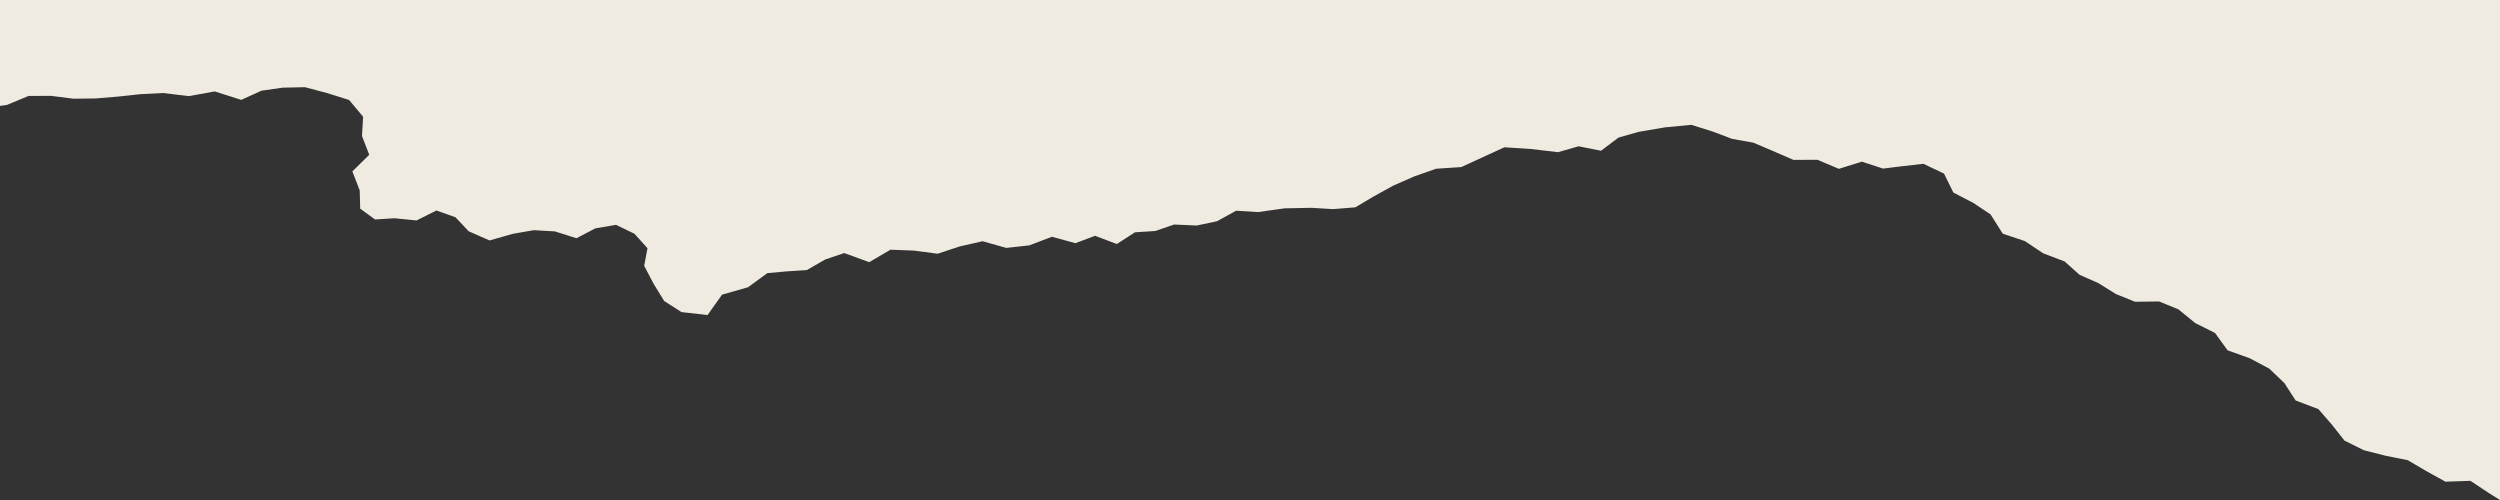
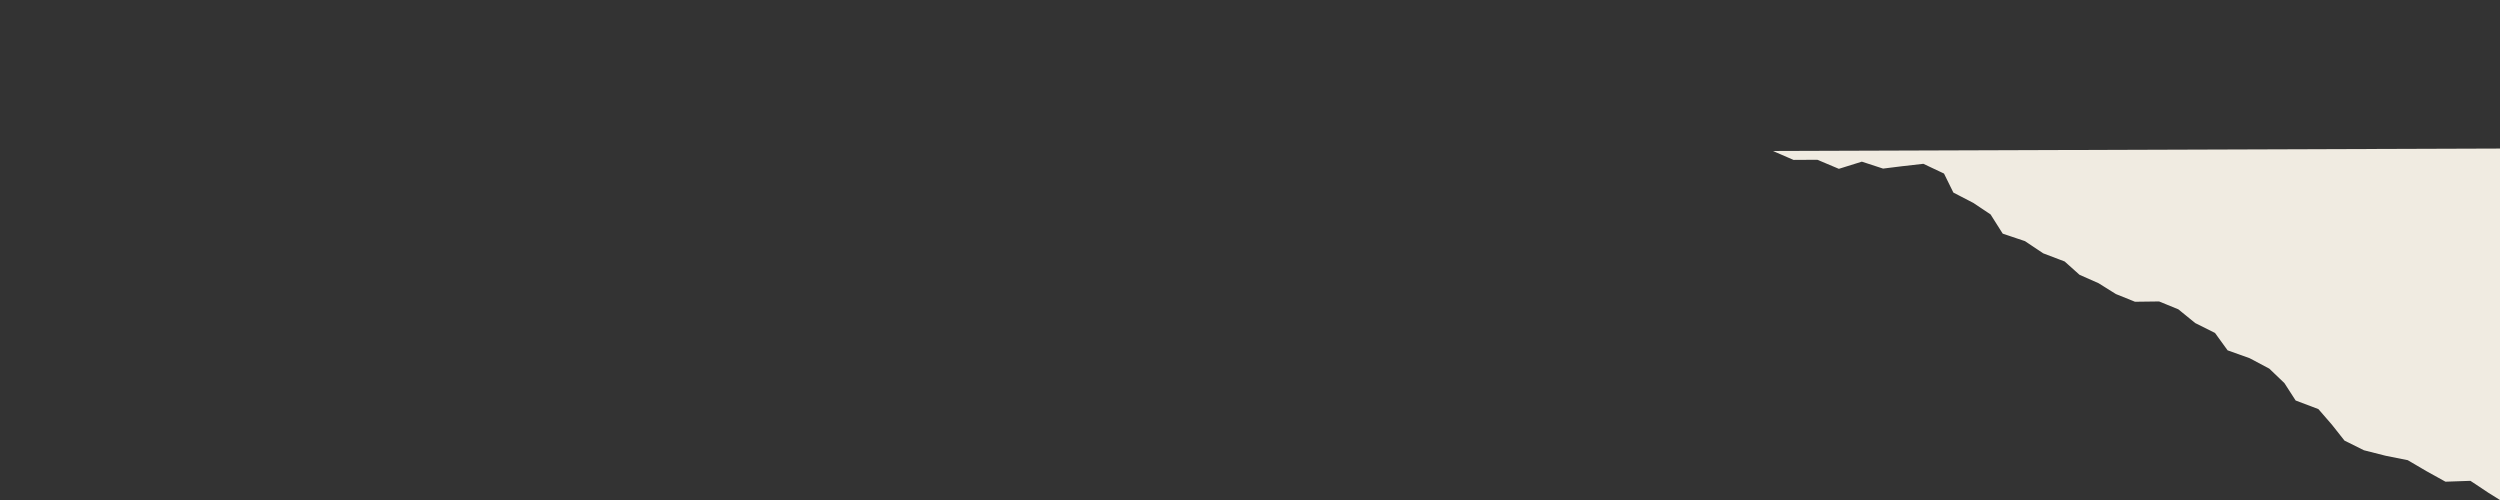
<svg xmlns="http://www.w3.org/2000/svg" version="1.1" x="0" y="0" width="1200" height="240" xml:space="preserve">
  <rect width="100%" height="100%" fill="#333333" stroke="none" />
-   <path fill="#F0EBE1" d="M1200 0H0v50.818l3.199-.418 10.527-4.349 10.737-.045 10.846 1.37 10.755-.128 10.707-.896 10.707-1.162 10.755-.544 12.487 1.497 12.331-2.267 12.76 4.061 9.688-4.406 10.208-1.455 10.657-.226 10.508 2.787 10.703 3.355 6.723 8.05-.54 9.25 3.477 9.013-8.091 7.966 3.52 9.12.23 8.75 7.114 5.208 9.374-.588 10.568 1.059 9.53-4.785 9.147 3.249 6.36 6.739 9.997 4.394 11.24-3.202 10.022-1.732 10.074.583 10.396 3.283 9.02-4.723 9.947-1.699 8.856 4.273 6.261 6.956-1.592 8.427 4.513 8.616 5.1 8.3 8.288 5.304 12.532 1.41 6.936-9.773 12.474-3.56 9.291-6.787 9.5-.848 9.435-.615 8.8-5.063 9.148-3.1 12.017 4.375 10.185-5.984 11.267.435 11.36 1.494 10.698-3.519 10.887-2.474 11.42 3.201 10.992-1.225 10.88-4.124 11.242 3.076 9.46-3.54 10.446 3.948 8.696-5.63 9.796-.63 9.045-3.107 10.78.495 9.826-2.084 9.118-5.037 10.51.658 12.746-1.8 12.889-.243 10.39.617 10.666-.851 8.893-5.27 9.34-5.152 9.993-4.394 10.546-3.708 12.126-.807 9.881-4.54 10.77-4.955 12.845.835 12.917 1.517 9.852-2.828 10.8 2.132 8.36-6.306 9.622-2.747 12.615-2.157 12.715-1.219 10.066 3.142 9.506 3.586 10.245 1.836L851 72.474l9.895 4.28 11.453-.066 10.306 4.346 11.04-3.44 10.18 3.329 8.998-1.12 10.333-1.178 9.919 4.68 4.497 9.125 9.565 4.96 8.281 5.522 5.838 9.236 10.679 3.593 8.749 5.846 10.304 3.92 7.14 6.395 9.136 4.035 8.307 5.198 9.179 3.704 11.566-.144 9.24 3.774 8.109 6.601 9.487 4.742 6.046 8.348 10.54 3.758 9.476 5.028 7.264 6.953 5.377 8.333 10.92 4.128 6.468 7.459 6.045 7.654 9.339 4.647 10.452 2.649 10.586 2.111 8.997 5.278 9.109 5.054 11.99-.413 8.679 5.772L1200 240z" />
+   <path fill="#F0EBE1" d="M1200 0v50.818l3.199-.418 10.527-4.349 10.737-.045 10.846 1.37 10.755-.128 10.707-.896 10.707-1.162 10.755-.544 12.487 1.497 12.331-2.267 12.76 4.061 9.688-4.406 10.208-1.455 10.657-.226 10.508 2.787 10.703 3.355 6.723 8.05-.54 9.25 3.477 9.013-8.091 7.966 3.52 9.12.23 8.75 7.114 5.208 9.374-.588 10.568 1.059 9.53-4.785 9.147 3.249 6.36 6.739 9.997 4.394 11.24-3.202 10.022-1.732 10.074.583 10.396 3.283 9.02-4.723 9.947-1.699 8.856 4.273 6.261 6.956-1.592 8.427 4.513 8.616 5.1 8.3 8.288 5.304 12.532 1.41 6.936-9.773 12.474-3.56 9.291-6.787 9.5-.848 9.435-.615 8.8-5.063 9.148-3.1 12.017 4.375 10.185-5.984 11.267.435 11.36 1.494 10.698-3.519 10.887-2.474 11.42 3.201 10.992-1.225 10.88-4.124 11.242 3.076 9.46-3.54 10.446 3.948 8.696-5.63 9.796-.63 9.045-3.107 10.78.495 9.826-2.084 9.118-5.037 10.51.658 12.746-1.8 12.889-.243 10.39.617 10.666-.851 8.893-5.27 9.34-5.152 9.993-4.394 10.546-3.708 12.126-.807 9.881-4.54 10.77-4.955 12.845.835 12.917 1.517 9.852-2.828 10.8 2.132 8.36-6.306 9.622-2.747 12.615-2.157 12.715-1.219 10.066 3.142 9.506 3.586 10.245 1.836L851 72.474l9.895 4.28 11.453-.066 10.306 4.346 11.04-3.44 10.18 3.329 8.998-1.12 10.333-1.178 9.919 4.68 4.497 9.125 9.565 4.96 8.281 5.522 5.838 9.236 10.679 3.593 8.749 5.846 10.304 3.92 7.14 6.395 9.136 4.035 8.307 5.198 9.179 3.704 11.566-.144 9.24 3.774 8.109 6.601 9.487 4.742 6.046 8.348 10.54 3.758 9.476 5.028 7.264 6.953 5.377 8.333 10.92 4.128 6.468 7.459 6.045 7.654 9.339 4.647 10.452 2.649 10.586 2.111 8.997 5.278 9.109 5.054 11.99-.413 8.679 5.772L1200 240z" />
</svg>